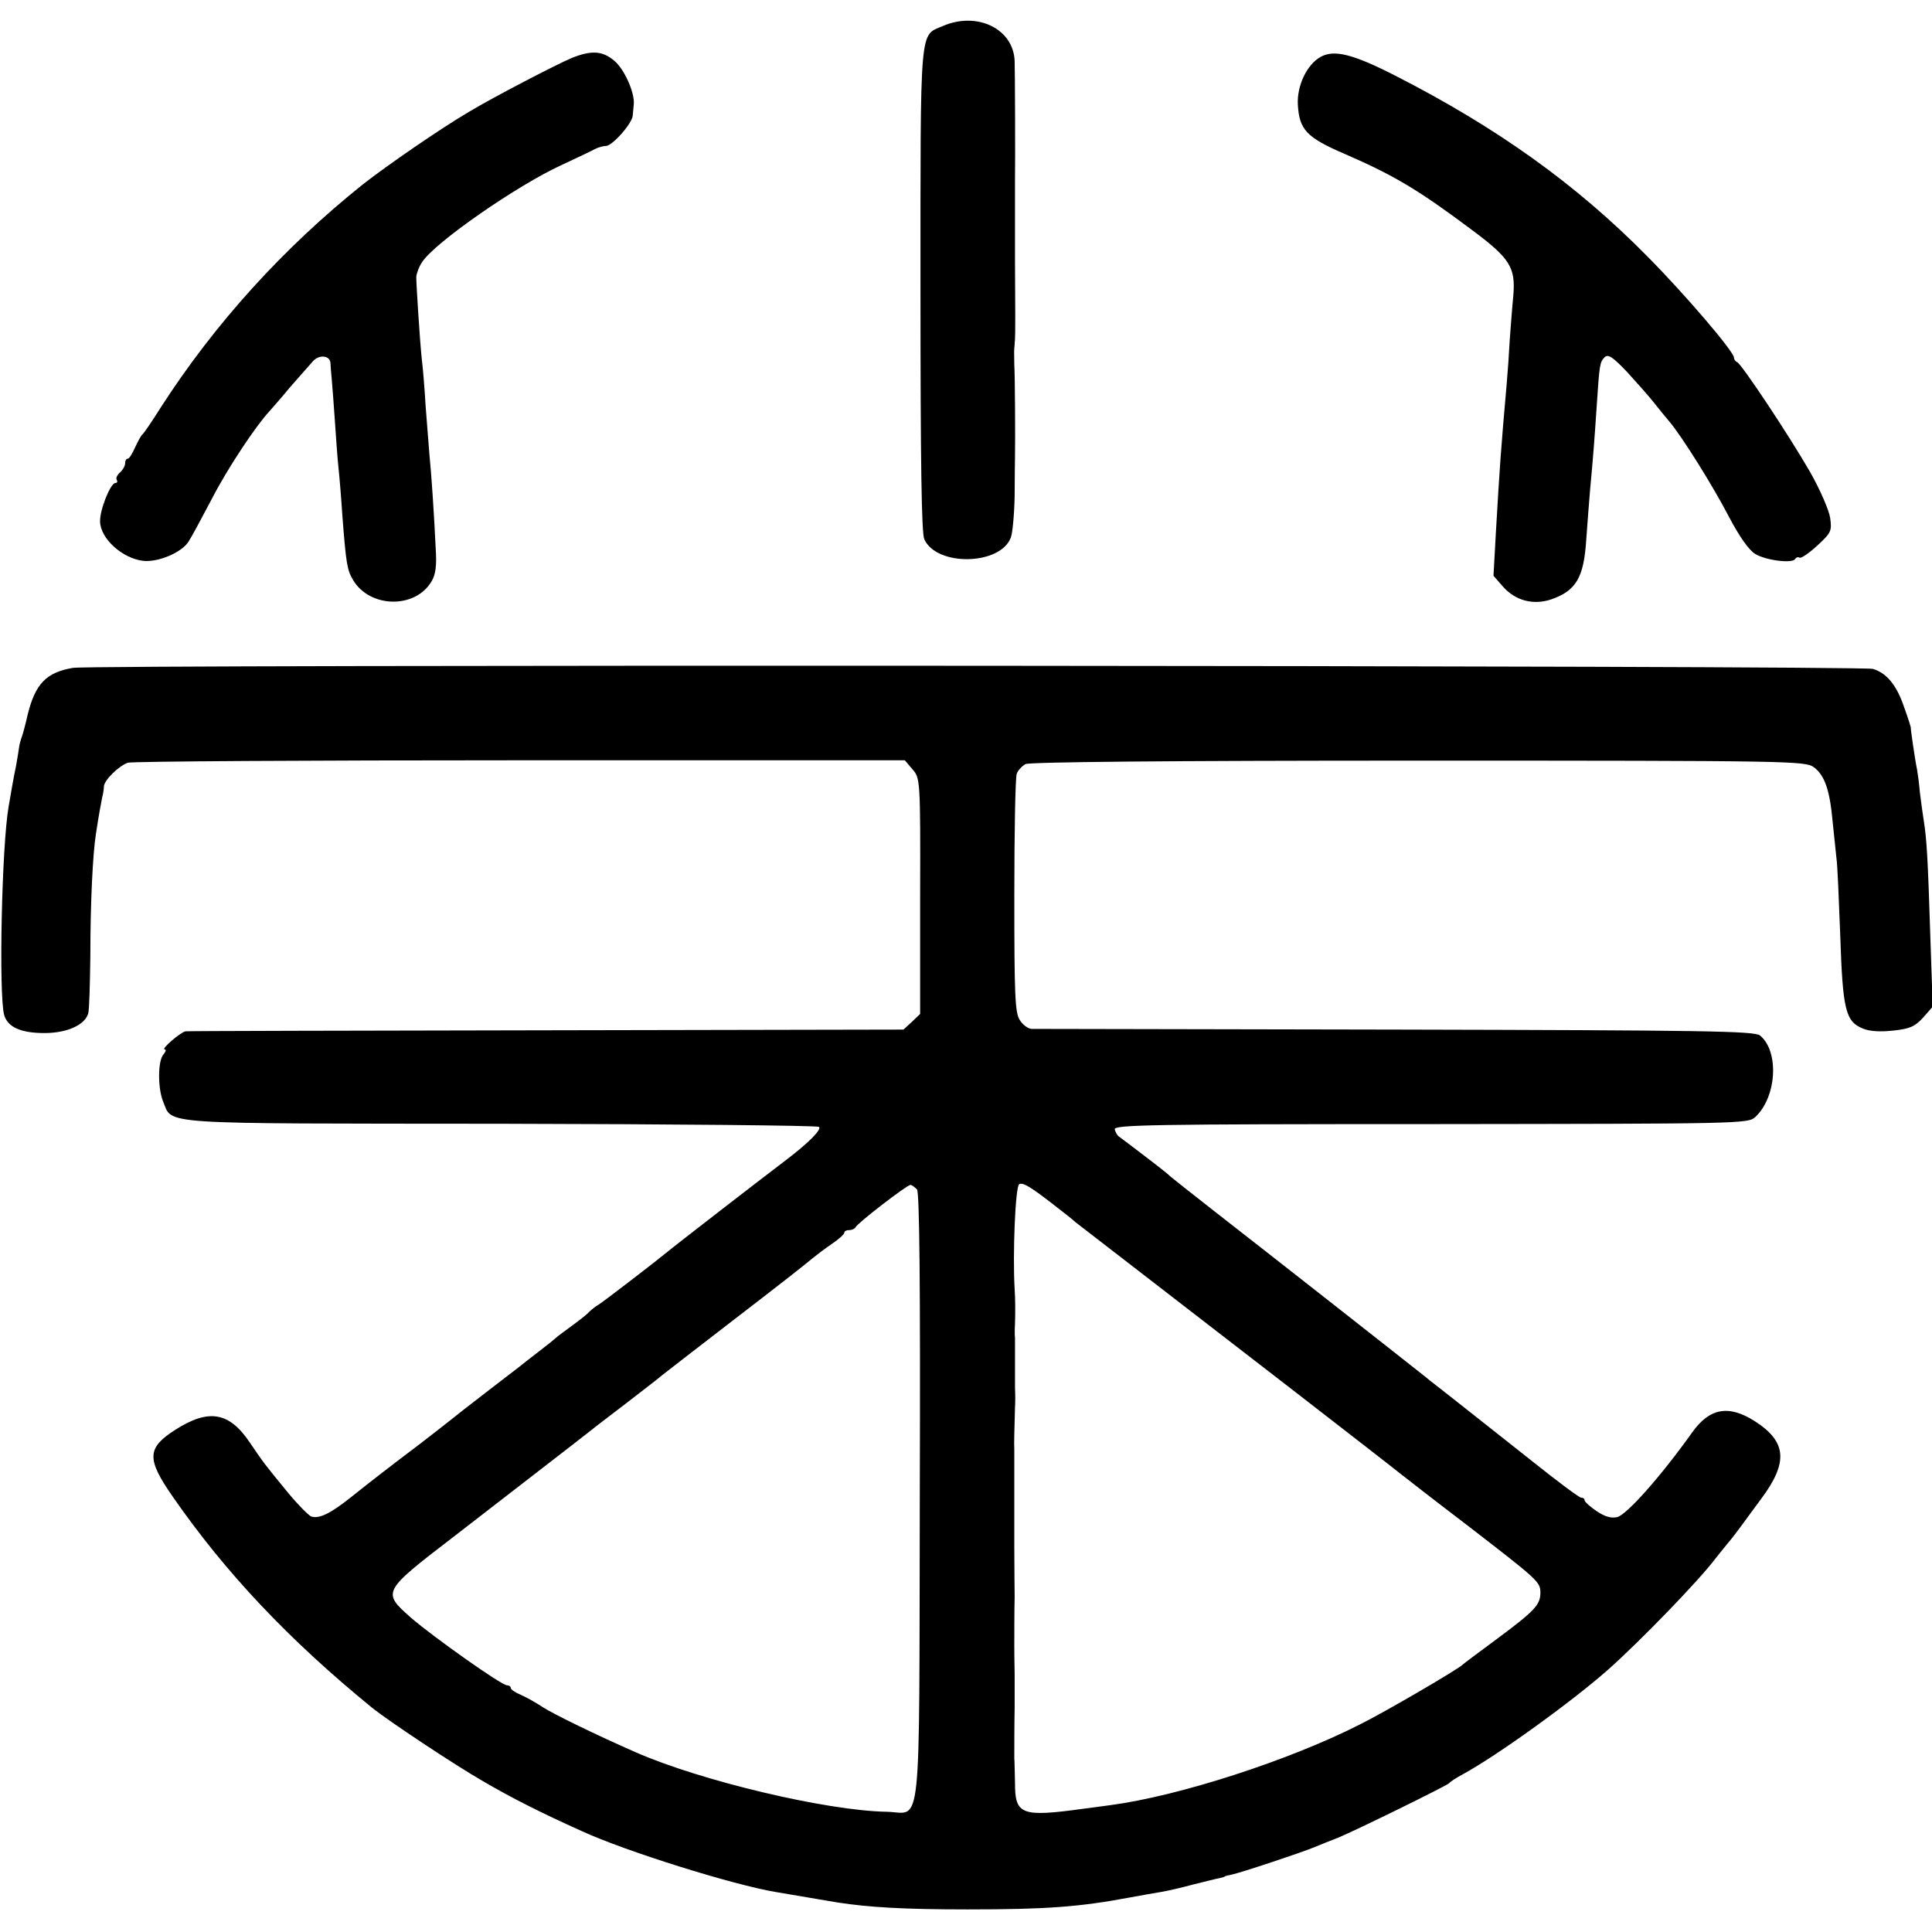
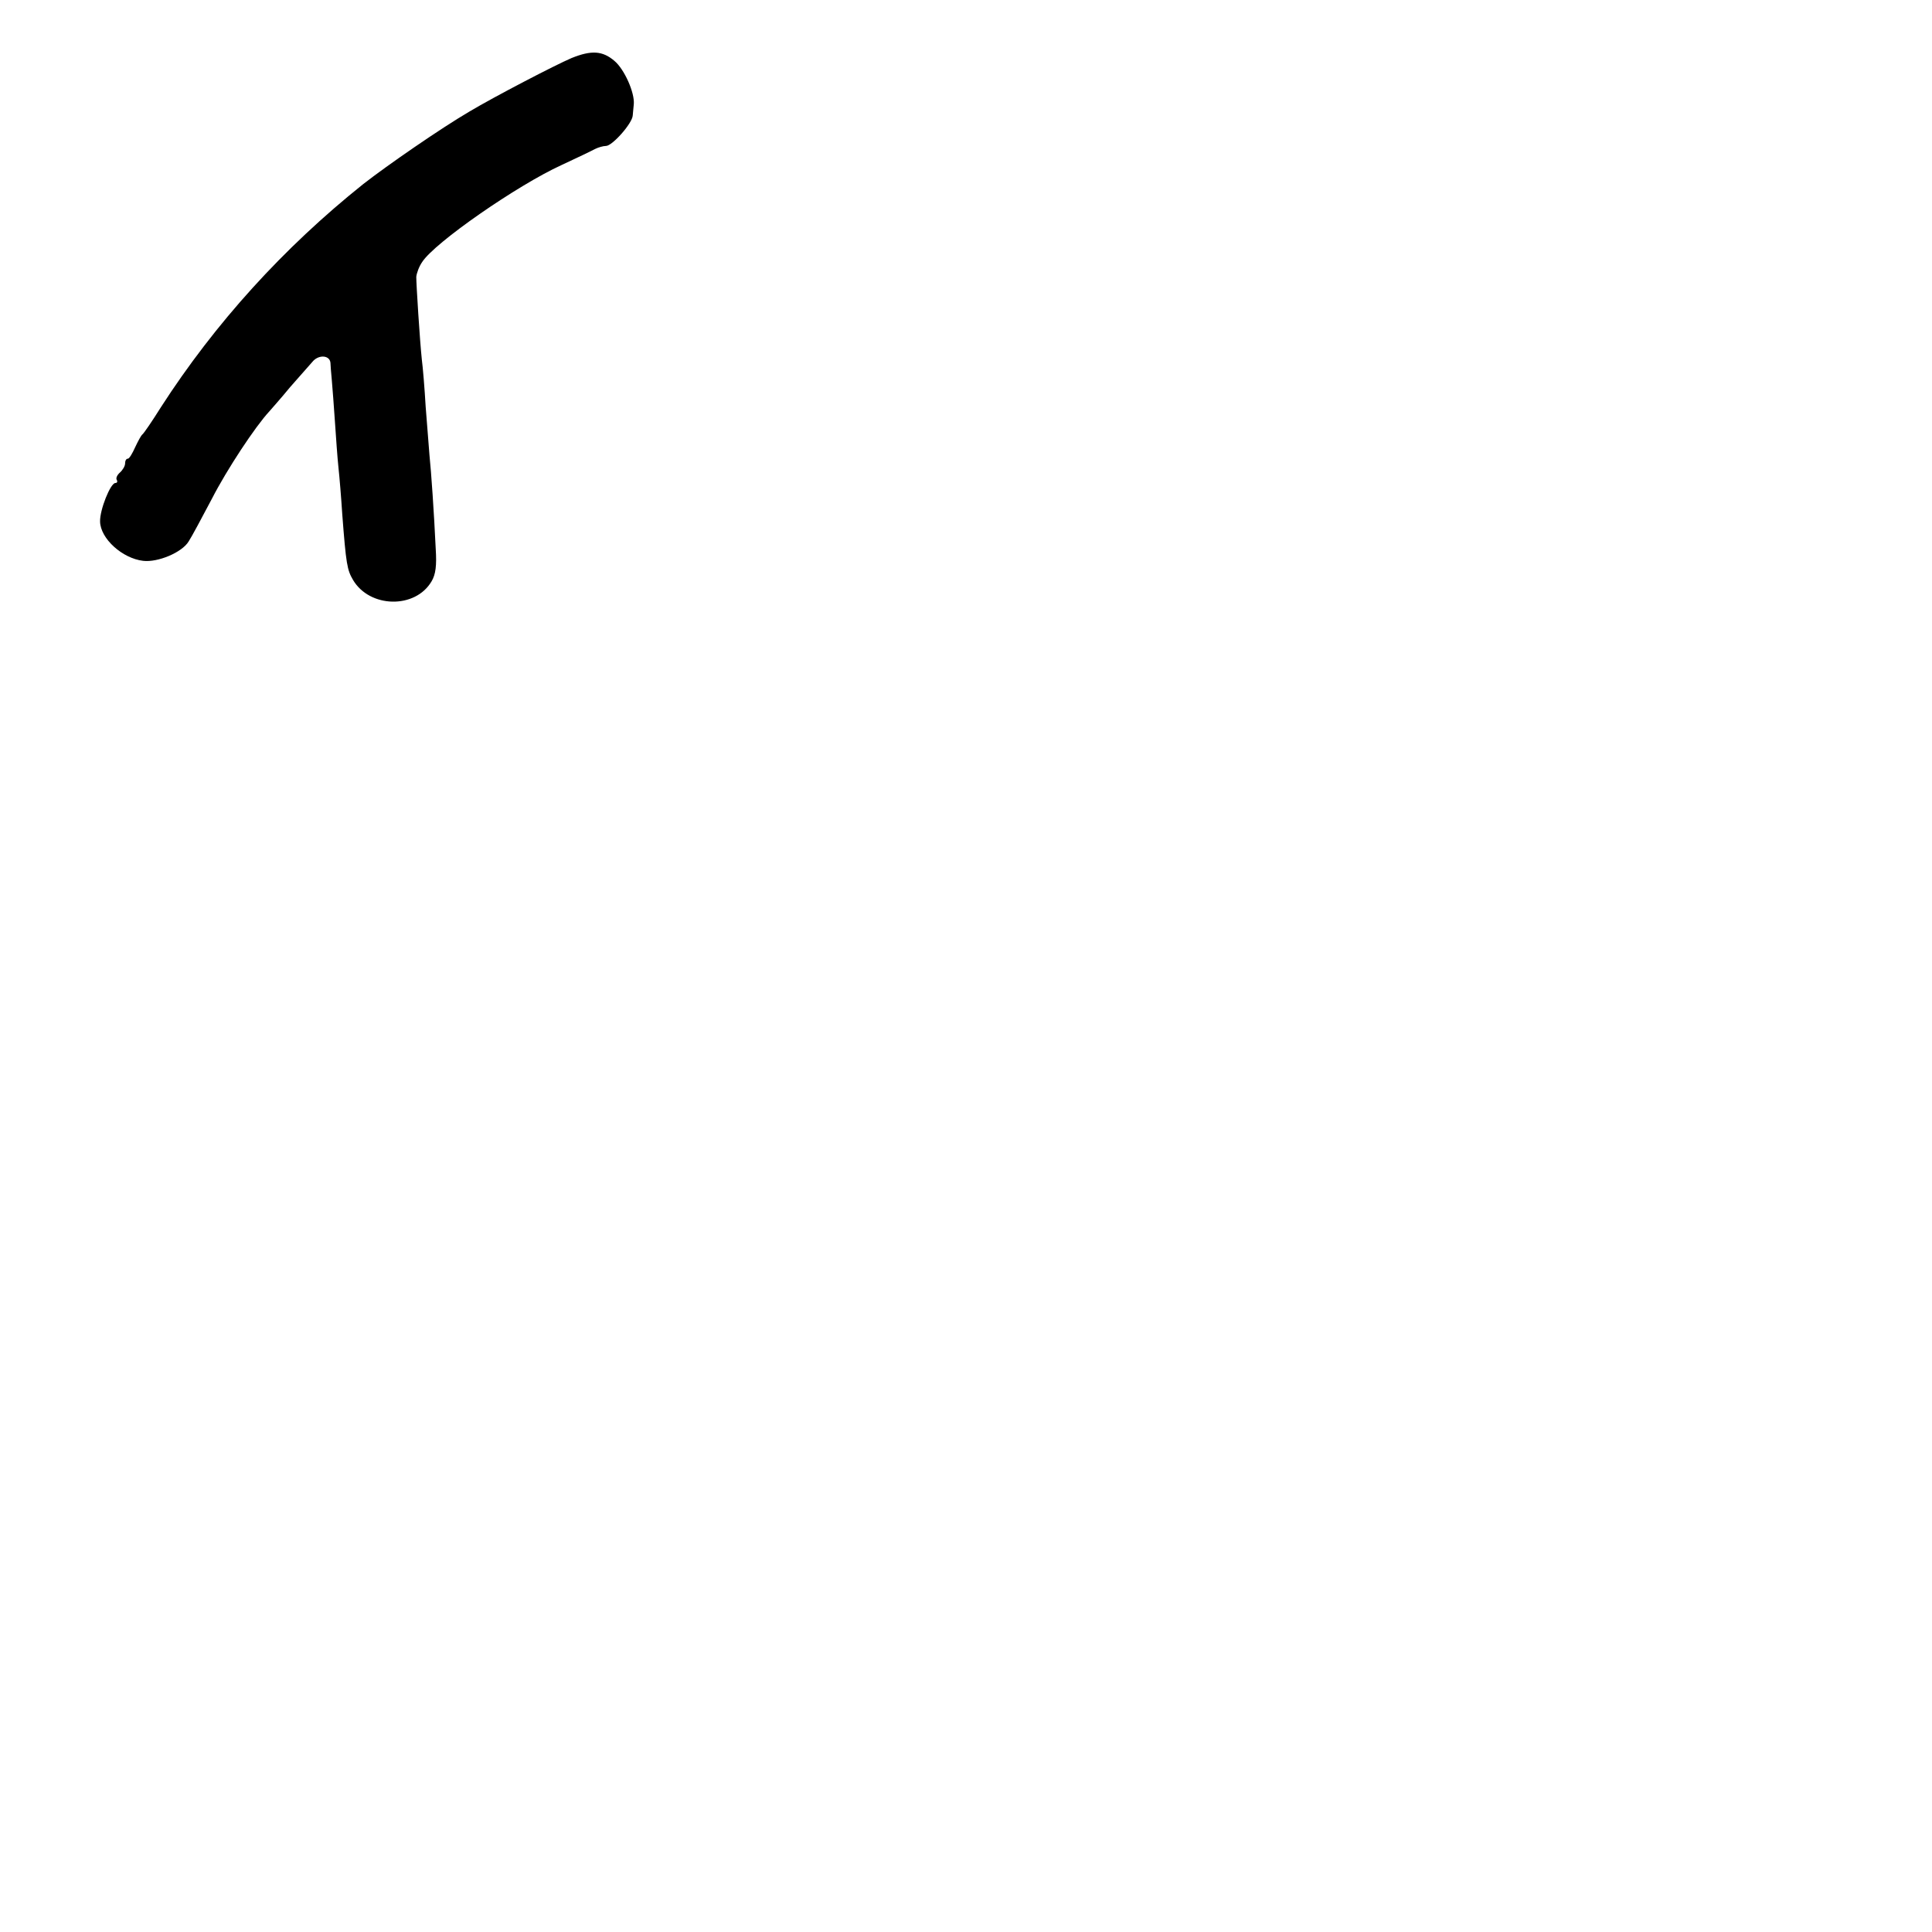
<svg xmlns="http://www.w3.org/2000/svg" version="1.0" width="556pt" height="556pt" viewBox="0 0 556 556" preserveAspectRatio="xMidYMid meet">
  <g transform="translate(0,556) scale(0.1,-0.1)" fill="#000000" stroke="none">
-     <path d="M2713 5485 c-67 -29 -64 11 -64 -757 0 -501 3 -702 11 -720 36 -79 219 -75 249 5 5 13 10 67 11 120 0 54 1 103 1 110 1 54 0 239 -2 267 0 19 -1 41 0 48 1 6 1 18 2 25 1 6 1 109 0 227 0 118 0 222 0 230 1 60 0 321 -1 344 -3 93 -108 144 -207 101z" />
    <path d="M1645 5393 c-47 -20 -222 -111 -294 -154 -82 -48 -237 -155 -306 -209 -229 -183 -426 -400 -582 -642 -25 -40 -49 -75 -53 -78 -4 -3 -13 -20 -21 -37 -8 -18 -17 -33 -21 -33 -5 0 -8 -6 -8 -14 0 -7 -7 -19 -15 -26 -8 -7 -12 -16 -9 -21 3 -5 1 -9 -4 -9 -14 0 -45 -77 -44 -111 1 -49 64 -106 124 -113 42 -5 112 24 131 56 8 12 38 68 67 123 43 84 125 208 165 251 5 6 33 37 60 70 28 32 58 66 67 76 18 18 47 15 49 -6 0 -6 2 -29 4 -51 2 -22 6 -76 9 -120 3 -44 7 -102 10 -130 3 -27 8 -88 11 -135 11 -144 14 -160 31 -189 48 -81 179 -84 226 -4 12 20 15 46 12 93 -5 106 -13 222 -18 270 -2 25 -7 88 -11 140 -3 52 -8 113 -11 135 -6 57 -16 217 -16 238 1 11 8 30 17 43 36 56 274 221 401 279 43 20 87 41 96 46 10 5 24 9 32 9 18 0 76 65 77 88 1 9 2 24 3 32 3 33 -27 101 -56 125 -34 29 -66 31 -123 8z" />
-     <path d="M3800 5396 c-39 -22 -68 -83 -65 -137 4 -72 25 -95 135 -142 145 -63 214 -105 369 -221 107 -80 123 -106 116 -188 -3 -29 -7 -84 -10 -123 -2 -38 -6 -97 -9 -130 -17 -193 -20 -237 -31 -426 l-7 -126 28 -32 c36 -40 87 -53 138 -36 72 25 94 63 101 172 3 43 8 107 11 143 9 97 12 136 19 240 8 122 9 128 23 142 10 10 24 0 65 -43 28 -31 63 -70 77 -88 14 -18 34 -42 44 -54 35 -41 123 -181 171 -273 31 -59 58 -97 76 -108 31 -19 107 -28 115 -15 3 5 9 7 13 4 5 -2 27 13 51 35 40 37 42 42 37 79 -3 22 -29 82 -58 133 -63 109 -198 312 -210 316 -5 2 -9 8 -9 13 0 17 -139 180 -249 291 -205 208 -433 371 -727 521 -122 62 -175 75 -214 53z" />
-     <path d="M210 3638 c-77 -13 -108 -46 -130 -133 -6 -27 -14 -57 -17 -65 -3 -8 -7 -22 -8 -30 -1 -8 -5 -33 -9 -55 -8 -38 -11 -58 -21 -115 -20 -113 -29 -543 -13 -601 10 -35 48 -52 116 -52 66 0 117 24 126 57 3 12 5 86 6 166 0 154 7 292 16 350 9 59 14 84 18 105 3 11 5 25 5 32 1 18 43 59 69 68 13 4 522 7 1130 7 l1106 0 22 -26 c22 -25 23 -29 22 -365 l0 -339 -24 -23 -24 -22 -1027 -2 c-566 -1 -1033 -2 -1039 -3 -14 -2 -72 -52 -60 -52 5 0 3 -7 -4 -15 -16 -19 -16 -96 -1 -134 29 -69 -33 -64 972 -65 499 -1 911 -5 916 -9 8 -8 -31 -47 -97 -97 -70 -53 -326 -251 -341 -264 -34 -28 -181 -141 -197 -151 -9 -5 -21 -15 -27 -21 -5 -6 -28 -24 -50 -40 -22 -16 -42 -31 -45 -34 -3 -3 -25 -21 -50 -40 -25 -19 -49 -38 -55 -43 -5 -4 -48 -37 -95 -73 -47 -36 -94 -73 -105 -82 -11 -9 -50 -39 -86 -67 -36 -27 -83 -63 -105 -80 -21 -16 -63 -49 -93 -73 -60 -48 -93 -64 -116 -56 -8 4 -38 34 -66 68 -68 83 -69 84 -109 143 -60 90 -119 100 -216 38 -81 -52 -83 -83 -7 -192 151 -218 334 -412 573 -607 47 -38 238 -165 320 -212 80 -47 169 -92 285 -144 126 -58 437 -155 558 -175 119 -20 146 -25 177 -30 91 -14 191 -20 375 -20 225 0 322 7 470 35 28 5 66 12 85 15 19 3 62 13 95 22 33 8 67 17 75 18 8 2 15 4 15 5 0 1 9 3 19 5 25 5 203 64 241 80 17 7 46 19 65 26 49 20 314 150 320 157 3 4 21 16 40 26 99 54 314 209 419 302 90 80 260 255 308 319 5 6 19 24 33 41 14 16 34 43 45 58 11 15 35 48 53 72 79 106 74 165 -18 224 -75 48 -130 38 -180 -32 -89 -125 -188 -237 -216 -244 -17 -4 -35 1 -59 17 -19 13 -35 27 -35 32 0 4 -4 7 -10 7 -5 0 -67 46 -137 102 -139 110 -282 223 -298 235 -5 5 -62 49 -125 99 -63 50 -214 168 -335 263 -278 217 -286 224 -299 236 -9 8 -111 86 -137 105 -4 3 -9 12 -11 20 -3 13 109 15 909 15 889 1 913 1 934 20 62 57 70 189 14 235 -16 13 -162 15 -1049 17 -567 1 -1039 2 -1048 2 -10 1 -25 12 -33 25 -14 21 -16 70 -16 358 0 184 3 342 7 351 3 10 15 22 25 28 13 6 397 10 1131 10 1075 0 1113 -1 1138 -19 31 -23 46 -66 54 -157 4 -39 9 -86 11 -105 3 -19 7 -120 11 -225 7 -210 15 -245 65 -265 18 -8 50 -10 86 -6 48 5 63 11 87 37 l28 32 -7 206 c-7 220 -10 275 -19 331 -3 19 -8 55 -11 80 -2 25 -6 54 -8 65 -6 28 -19 120 -18 120 1 0 -7 26 -19 59 -21 63 -50 99 -90 111 -31 10 -5122 13 -5180 3z m2835 -1555 c17 -13 40 -31 51 -41 12 -9 93 -72 180 -139 200 -154 721 -557 754 -584 14 -11 96 -75 184 -142 214 -165 219 -169 219 -201 0 -35 -18 -53 -127 -134 -50 -37 -93 -69 -96 -72 -10 -12 -228 -139 -297 -173 -205 -104 -521 -206 -718 -232 -27 -4 -61 -8 -75 -10 -181 -25 -199 -18 -199 74 -1 31 -1 63 -2 71 0 15 0 106 1 145 0 11 0 54 0 95 -1 41 -1 80 -1 85 0 11 0 108 1 140 0 11 -1 74 -1 140 0 66 0 125 0 130 0 75 0 143 0 155 -1 14 0 47 2 120 1 14 1 39 0 55 0 17 0 53 0 80 0 28 0 57 0 65 -1 8 -1 26 0 40 1 34 1 70 -1 100 -6 101 2 295 13 302 11 6 33 -7 112 -69z m-406 54 c7 -10 10 -263 8 -885 -2 -997 7 -908 -95 -906 -174 3 -535 89 -722 171 -114 50 -239 111 -268 130 -18 12 -46 28 -62 35 -17 7 -30 16 -30 20 0 5 -5 8 -11 8 -16 0 -212 139 -277 195 -83 74 -83 74 128 236 94 73 378 292 390 302 8 7 53 41 100 77 46 36 94 72 105 82 11 9 97 75 190 147 177 136 213 165 246 192 11 9 35 27 54 40 19 13 35 27 35 32 0 4 6 7 14 7 8 0 16 4 18 8 4 11 148 122 158 122 4 0 12 -6 19 -13z" />
  </g>
</svg>